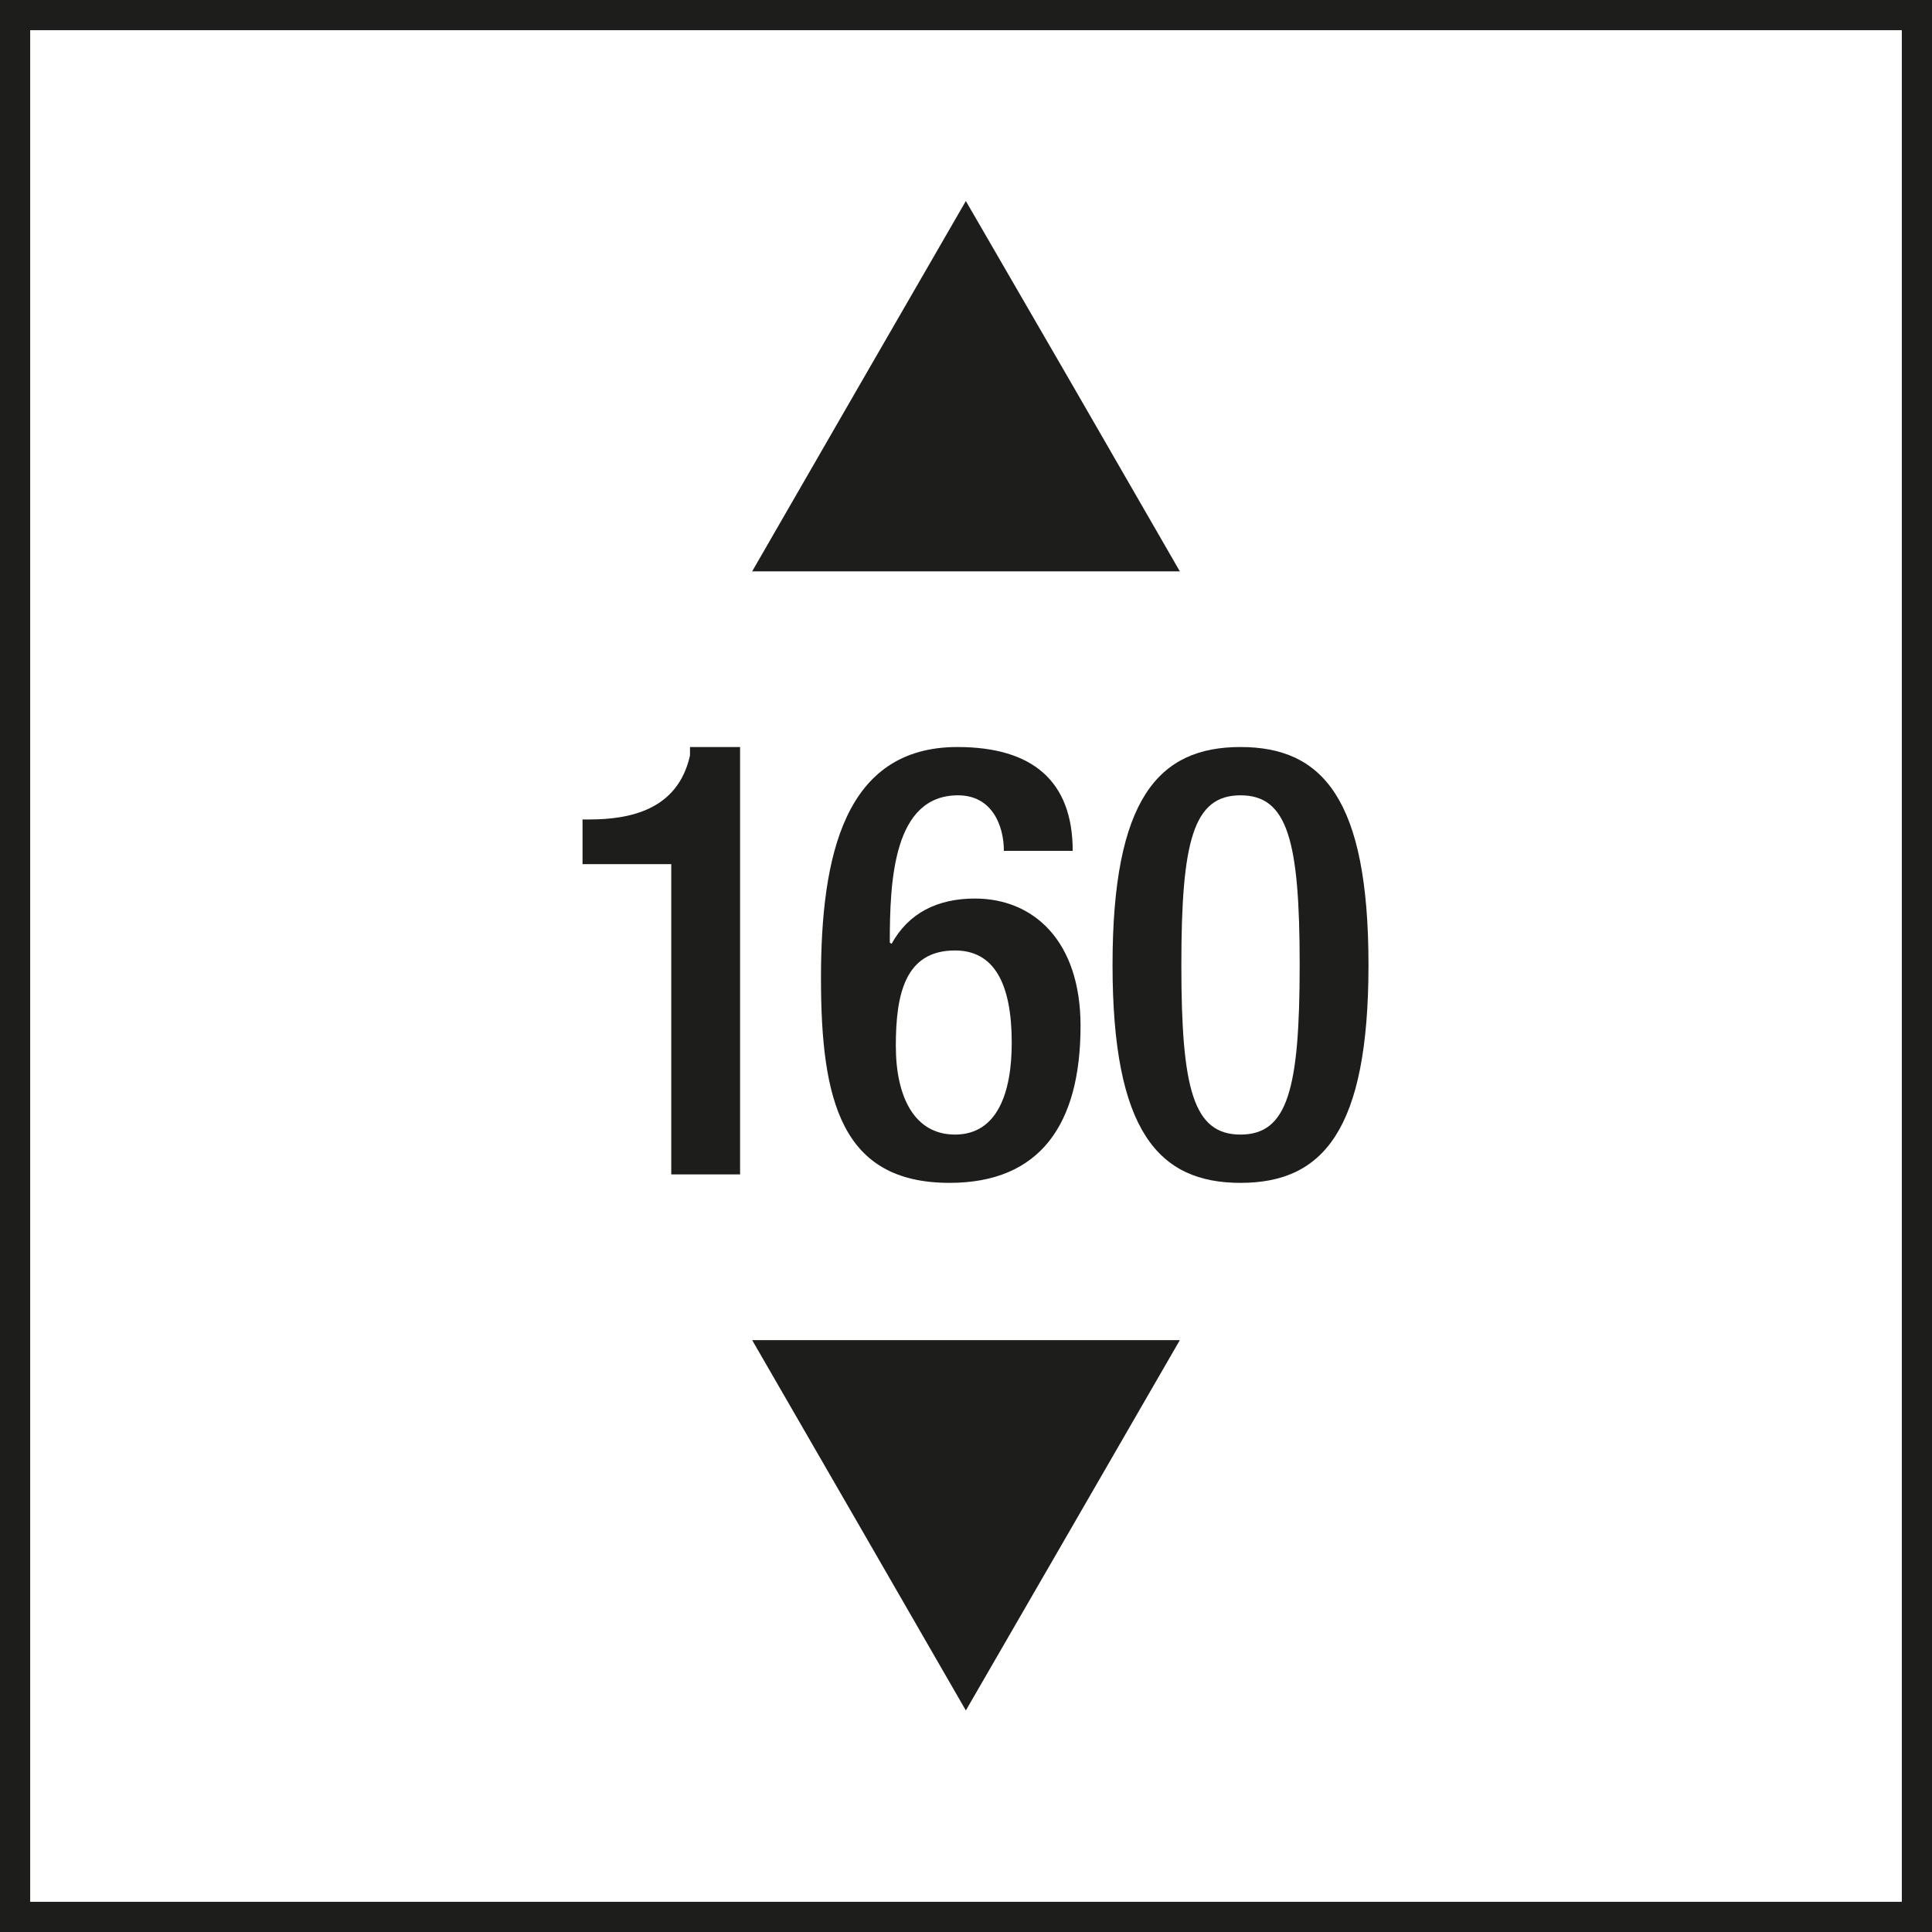
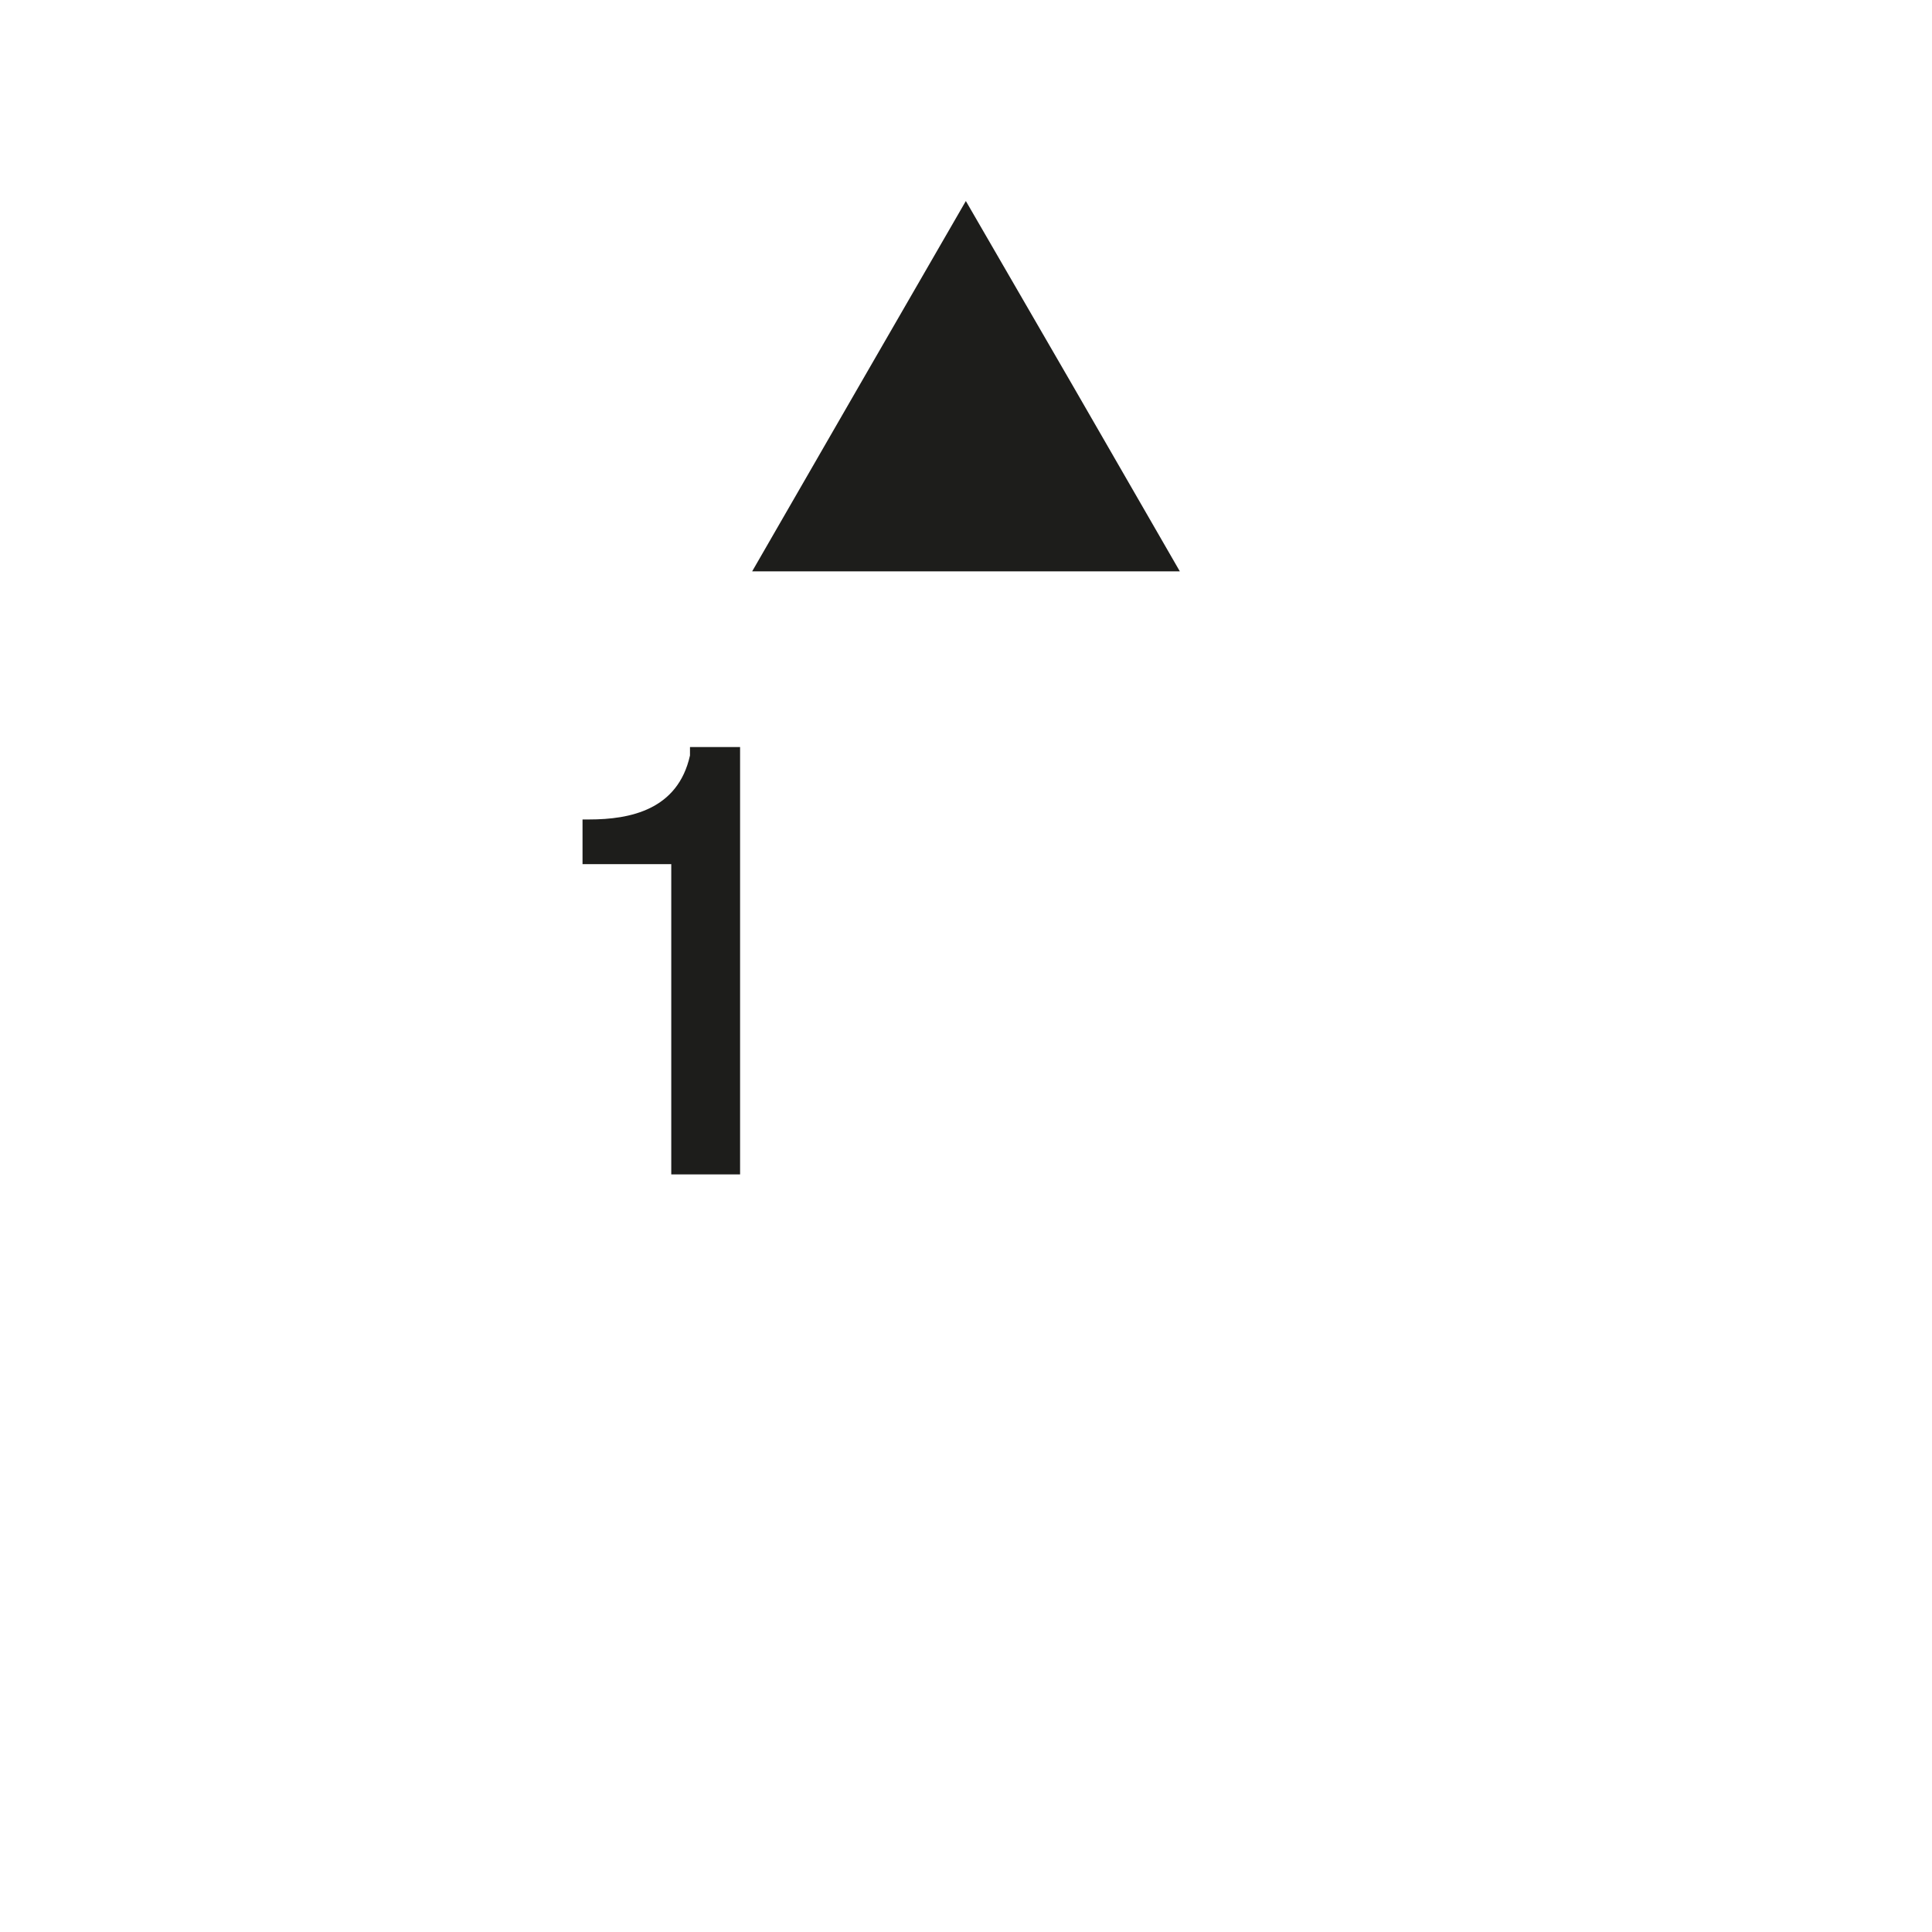
<svg xmlns="http://www.w3.org/2000/svg" version="1.1" viewBox="0 0 64.01 64.01">
  <defs>
    <style>
      .st0 {
        fill: #1d1d1b;
      }
    </style>
  </defs>
  <g id="Text">
    <g>
      <path class="st0" d="M22.24,38.91v-10.28h-2.94v-1.48h.22c1.36,0,2.94-.32,3.34-2.12v-.28h1.66v14.16h-2.28Z" />
-       <path class="st0" d="M33.26,28.19c0-.82-.38-1.84-1.52-1.84-2.14,0-2.26,2.82-2.26,4.88l.06.04c.56-1.02,1.52-1.5,2.76-1.5,1.94,0,3.5,1.4,3.5,4.22,0,3.26-1.34,5.2-4.34,5.2-3.58,0-4.26-2.72-4.26-6.78s.78-7.66,4.52-7.66c2.48,0,3.82,1.12,3.82,3.44h-2.28ZM31.64,37.59c1.4,0,1.88-1.38,1.88-3.04,0-1.96-.58-3.06-1.88-3.06-1.66,0-1.96,1.46-1.96,3.16s.62,2.94,1.96,2.94Z" />
-       <path class="st0" d="M41.1,24.75c2.72,0,4.24,1.72,4.24,7.22s-1.52,7.22-4.24,7.22-4.24-1.72-4.24-7.22,1.52-7.22,4.24-7.22ZM41.1,37.59c1.56,0,1.96-1.5,1.96-5.62s-.4-5.62-1.96-5.62-1.96,1.5-1.96,5.62.4,5.62,1.96,5.62Z" />
    </g>
    <polygon class="st0" points="32 6.66 35.55 12.79 39.09 18.93 32 18.93 24.92 18.93 28.46 12.79 32 6.66" />
-     <polygon class="st0" points="32 56.67 28.46 50.53 24.92 44.4 32 44.4 39.09 44.4 35.55 50.53 32 56.67" />
  </g>
  <g id="Rahmen">
-     <path class="st0" d="M63.01,1v62.01H1V1h62.01M64.01,0H0v64.01h64.01V0h0Z" />
-   </g>
+     </g>
</svg>